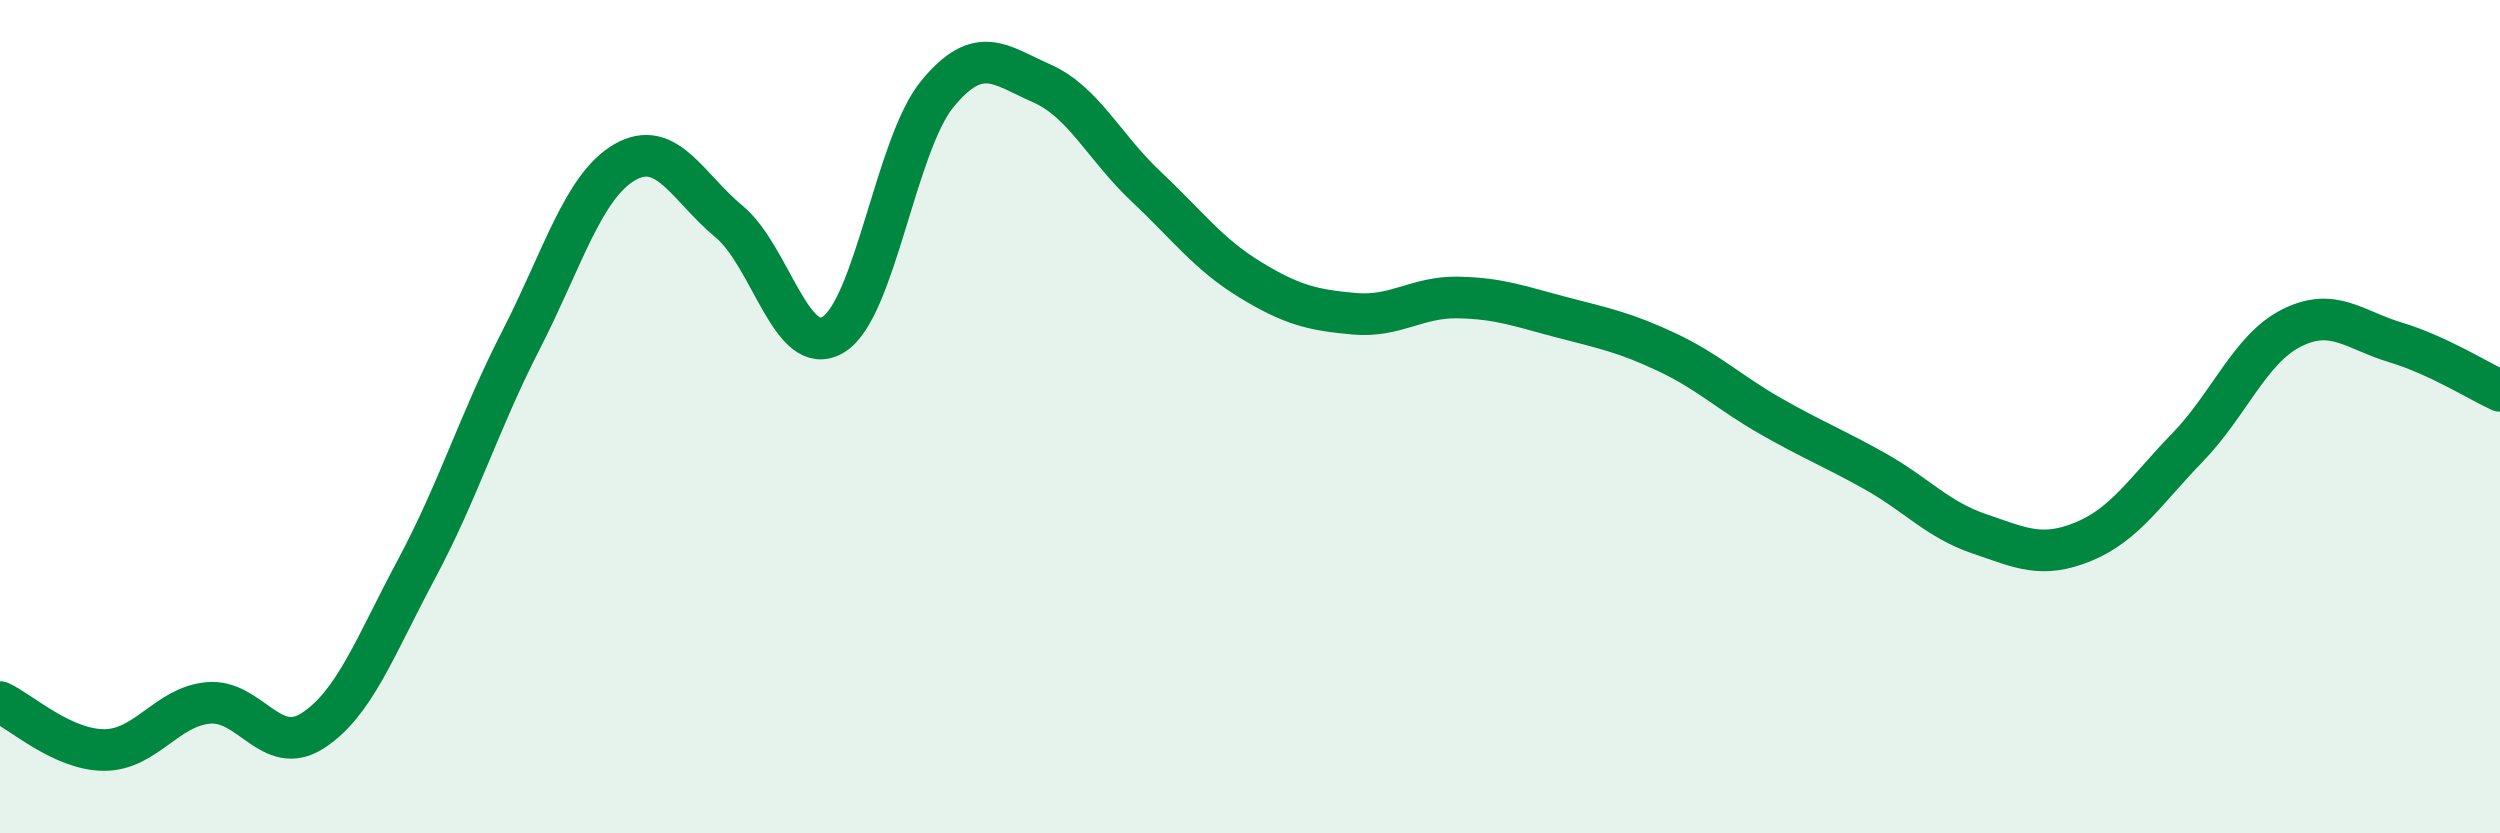
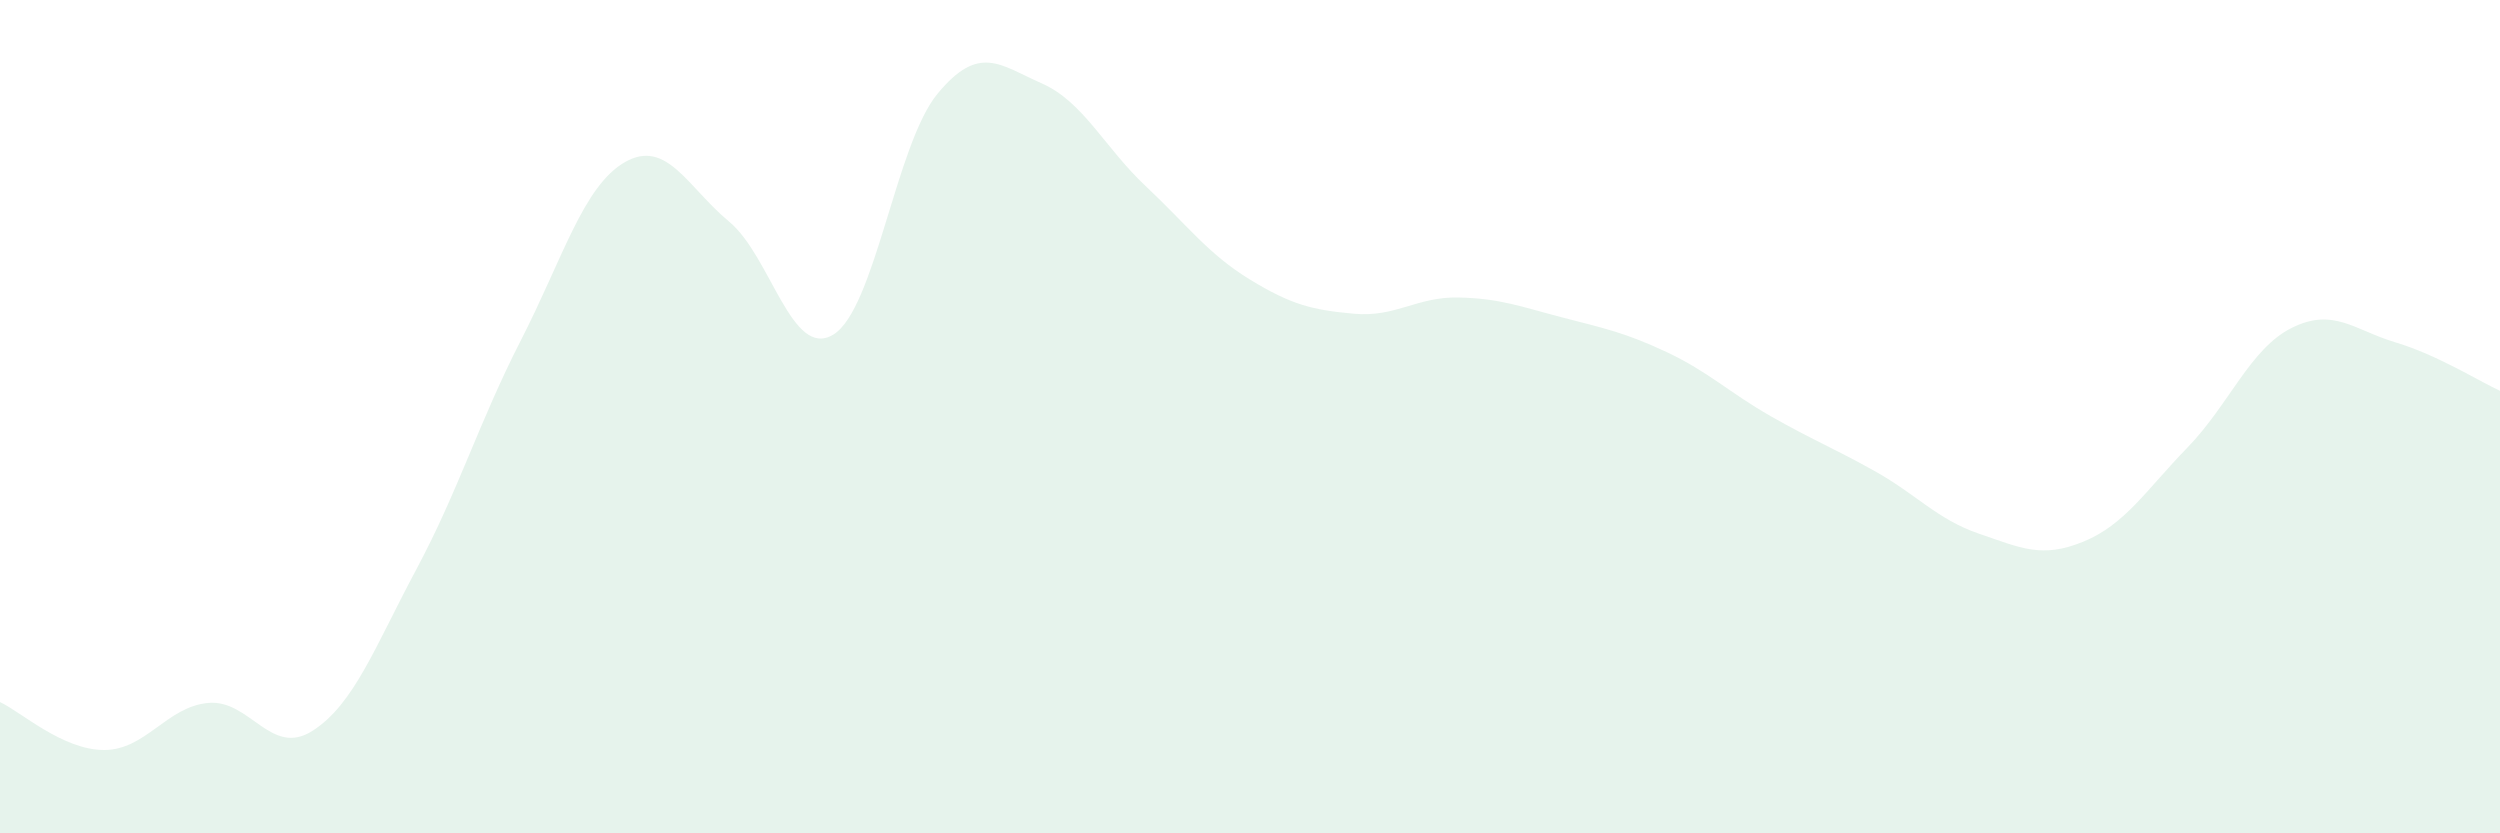
<svg xmlns="http://www.w3.org/2000/svg" width="60" height="20" viewBox="0 0 60 20">
  <path d="M 0,16.85 C 0.5,17.08 1.5,18 2.5,18 C 3.5,18 4,16.96 5,16.87 C 6,16.78 6.5,18.18 7.5,17.54 C 8.5,16.9 9,15.52 10,13.65 C 11,11.78 11.5,10.12 12.5,8.17 C 13.5,6.22 14,4.46 15,3.89 C 16,3.32 16.5,4.49 17.5,5.32 C 18.5,6.15 19,8.64 20,8.03 C 21,7.42 21.5,3.46 22.5,2.25 C 23.5,1.04 24,1.56 25,2 C 26,2.44 26.5,3.53 27.5,4.47 C 28.5,5.41 29,6.1 30,6.71 C 31,7.32 31.5,7.44 32.5,7.53 C 33.5,7.62 34,7.12 35,7.14 C 36,7.16 36.5,7.36 37.5,7.62 C 38.5,7.88 39,7.98 40,8.45 C 41,8.92 41.5,9.42 42.5,9.99 C 43.5,10.56 44,10.75 45,11.31 C 46,11.87 46.5,12.47 47.5,12.81 C 48.5,13.15 49,13.41 50,13 C 51,12.59 51.5,11.77 52.5,10.74 C 53.5,9.71 54,8.37 55,7.87 C 56,7.37 56.5,7.92 57.5,8.22 C 58.5,8.52 59.5,9.15 60,9.38L60 20L0 20Z" fill="#008740" opacity="0.1" stroke-linecap="round" stroke-linejoin="round" />
-   <path d="M 0,16.85 C 0.5,17.08 1.5,18 2.5,18 C 3.5,18 4,16.96 5,16.87 C 6,16.78 6.5,18.18 7.5,17.54 C 8.5,16.9 9,15.52 10,13.65 C 11,11.78 11.5,10.12 12.5,8.17 C 13.5,6.22 14,4.46 15,3.89 C 16,3.32 16.5,4.49 17.5,5.32 C 18.5,6.15 19,8.64 20,8.03 C 21,7.42 21.5,3.46 22.5,2.25 C 23.5,1.04 24,1.56 25,2 C 26,2.44 26.5,3.53 27.5,4.47 C 28.5,5.41 29,6.1 30,6.71 C 31,7.32 31.5,7.44 32.5,7.53 C 33.5,7.62 34,7.12 35,7.14 C 36,7.16 36.5,7.36 37.5,7.62 C 38.5,7.88 39,7.98 40,8.45 C 41,8.92 41.5,9.42 42.5,9.99 C 43.5,10.56 44,10.75 45,11.31 C 46,11.87 46.5,12.47 47.5,12.81 C 48.5,13.15 49,13.41 50,13 C 51,12.59 51.5,11.77 52.5,10.74 C 53.5,9.71 54,8.37 55,7.87 C 56,7.37 56.5,7.92 57.5,8.22 C 58.5,8.52 59.5,9.15 60,9.38" stroke="#008740" stroke-width="1" fill="none" stroke-linecap="round" stroke-linejoin="round" />
</svg>